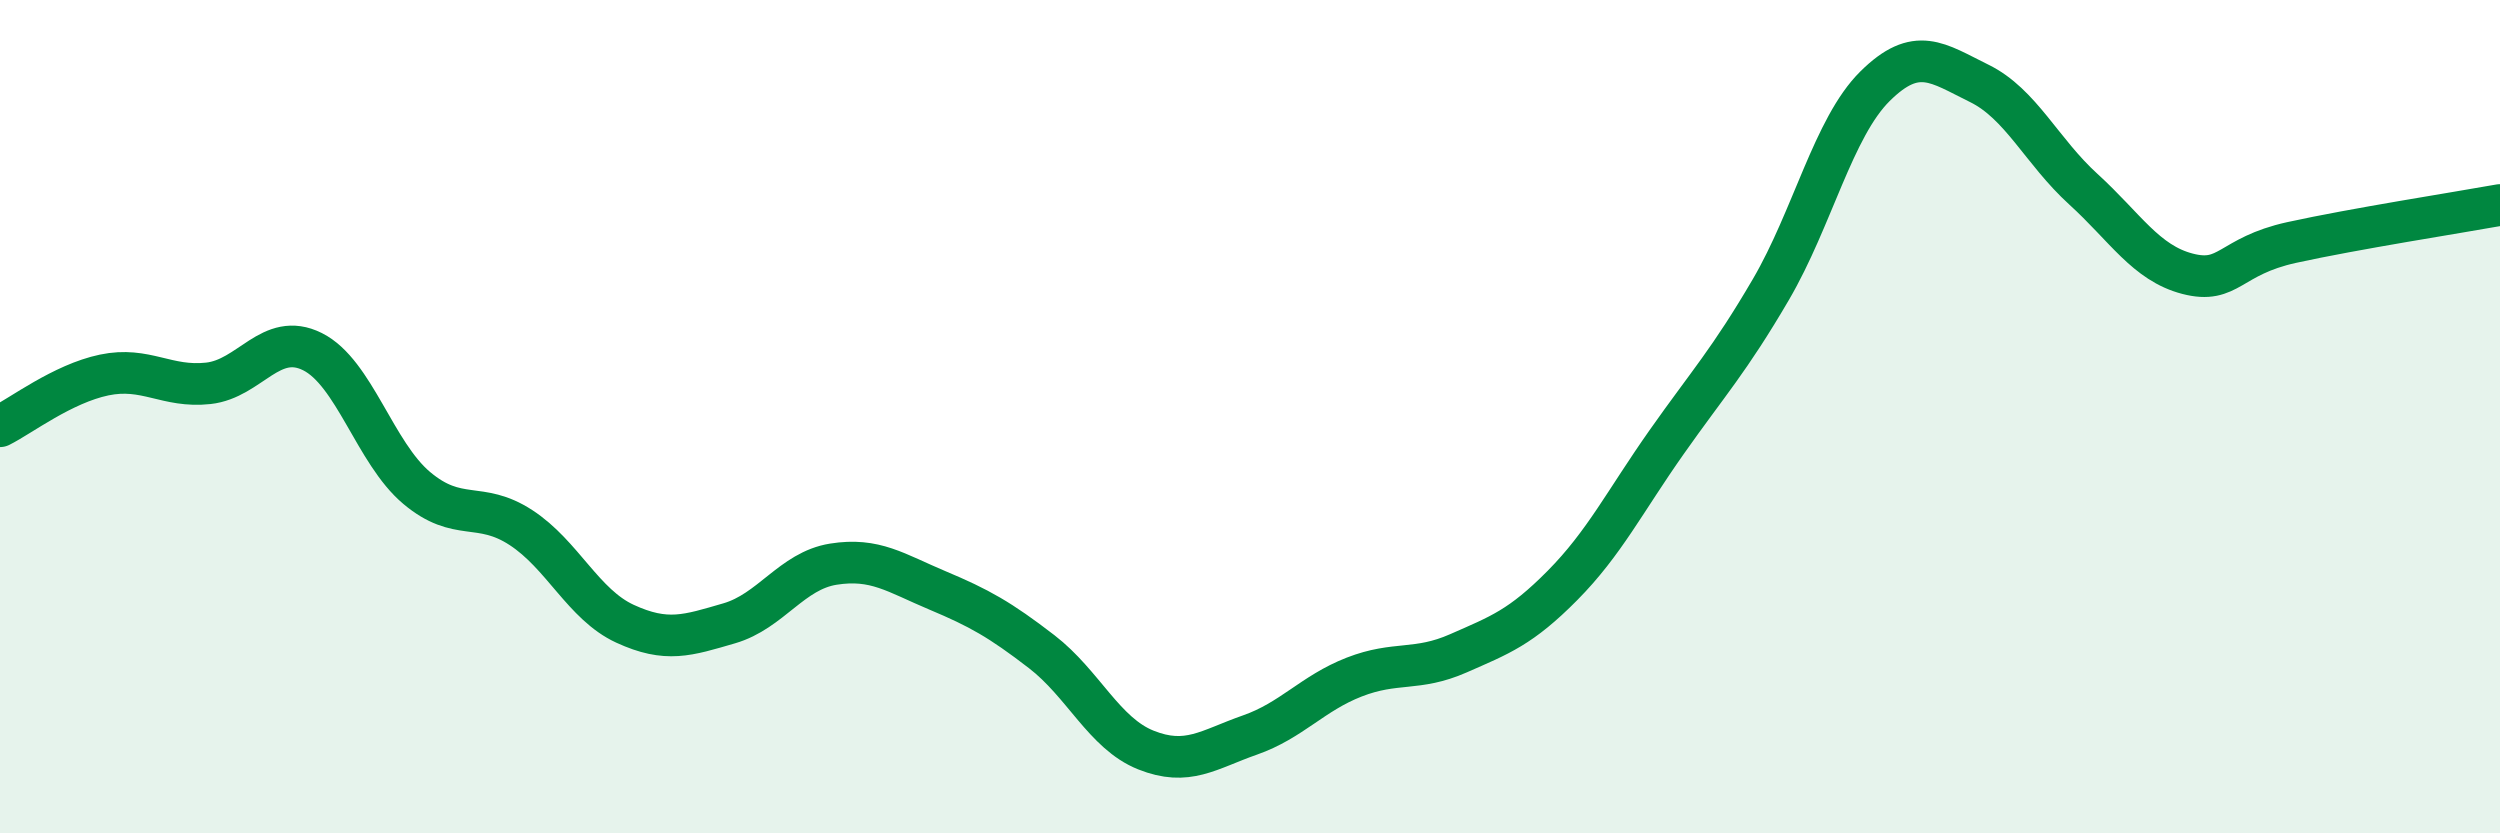
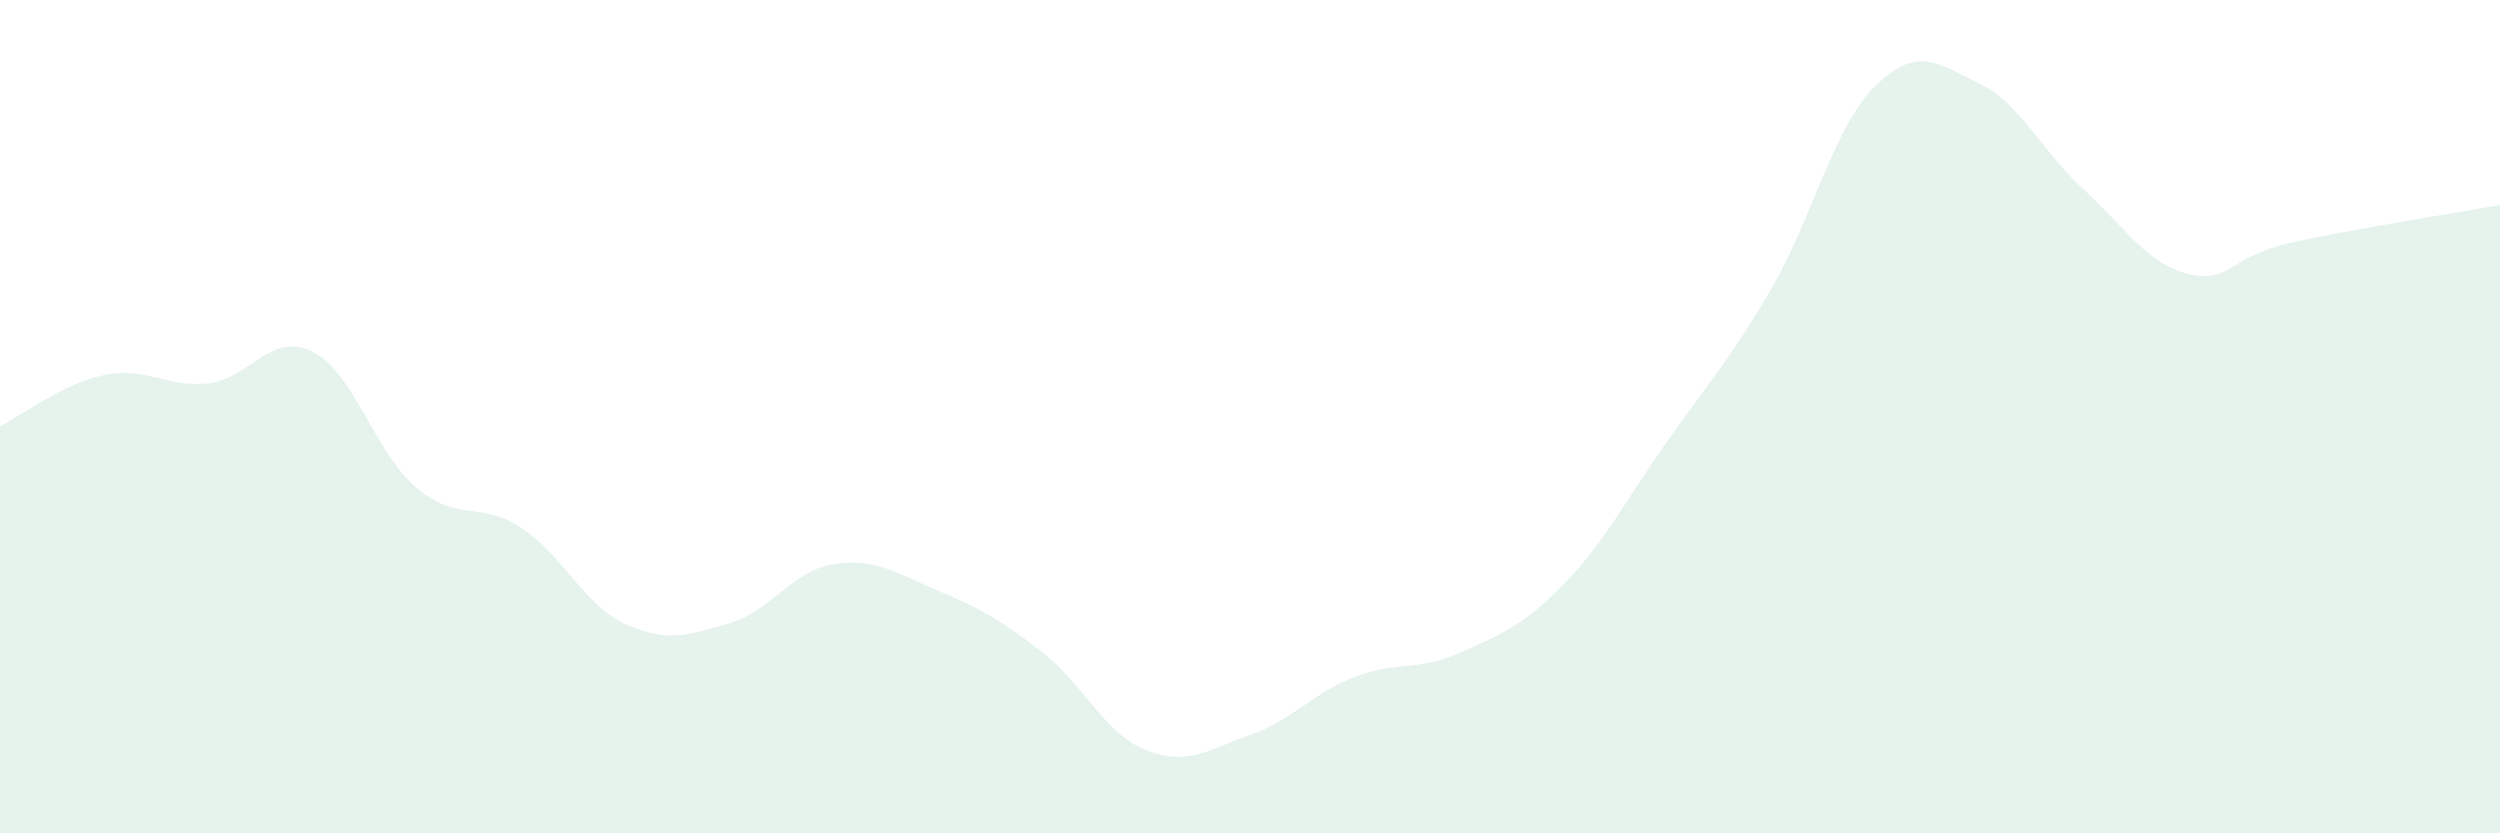
<svg xmlns="http://www.w3.org/2000/svg" width="60" height="20" viewBox="0 0 60 20">
  <path d="M 0,10.23 C 0.5,9.98 1.5,9.21 2.5,9 C 3.5,8.79 4,9.31 5,9.2 C 6,9.09 6.5,7.94 7.5,8.44 C 8.5,8.94 9,10.87 10,11.71 C 11,12.55 11.5,12.01 12.5,12.66 C 13.5,13.31 14,14.51 15,14.97 C 16,15.43 16.5,15.25 17.5,14.96 C 18.5,14.67 19,13.7 20,13.54 C 21,13.38 21.5,13.75 22.5,14.17 C 23.5,14.59 24,14.87 25,15.64 C 26,16.41 26.5,17.6 27.5,18 C 28.5,18.4 29,17.99 30,17.64 C 31,17.29 31.5,16.64 32.5,16.25 C 33.5,15.86 34,16.12 35,15.68 C 36,15.24 36.5,15.06 37.5,14.05 C 38.5,13.04 39,12.03 40,10.61 C 41,9.19 41.5,8.66 42.5,6.95 C 43.5,5.24 44,3.06 45,2.07 C 46,1.08 46.5,1.51 47.5,2 C 48.5,2.49 49,3.63 50,4.54 C 51,5.45 51.5,6.31 52.5,6.57 C 53.5,6.83 53.5,6.15 55,5.82 C 56.5,5.49 59,5.1 60,4.92L60 20L0 20Z" fill="#008740" opacity="0.1" stroke-linecap="round" stroke-linejoin="round" />
-   <path d="M 0,10.23 C 0.5,9.98 1.5,9.21 2.5,9 C 3.5,8.79 4,9.31 5,9.2 C 6,9.09 6.5,7.94 7.5,8.44 C 8.5,8.94 9,10.87 10,11.71 C 11,12.55 11.5,12.01 12.5,12.66 C 13.5,13.31 14,14.51 15,14.97 C 16,15.43 16.5,15.25 17.5,14.96 C 18.5,14.67 19,13.7 20,13.54 C 21,13.38 21.5,13.75 22.5,14.17 C 23.5,14.59 24,14.87 25,15.64 C 26,16.41 26.5,17.6 27.5,18 C 28.5,18.4 29,17.99 30,17.64 C 31,17.29 31.5,16.64 32.5,16.25 C 33.5,15.86 34,16.12 35,15.68 C 36,15.24 36.5,15.06 37.5,14.05 C 38.5,13.04 39,12.03 40,10.61 C 41,9.19 41.5,8.66 42.5,6.95 C 43.5,5.24 44,3.06 45,2.07 C 46,1.08 46.5,1.51 47.5,2 C 48.5,2.49 49,3.63 50,4.54 C 51,5.45 51.5,6.31 52.5,6.57 C 53.5,6.83 53.5,6.15 55,5.82 C 56.5,5.49 59,5.1 60,4.92" stroke="#008740" stroke-width="1" fill="none" stroke-linecap="round" stroke-linejoin="round" />
</svg>